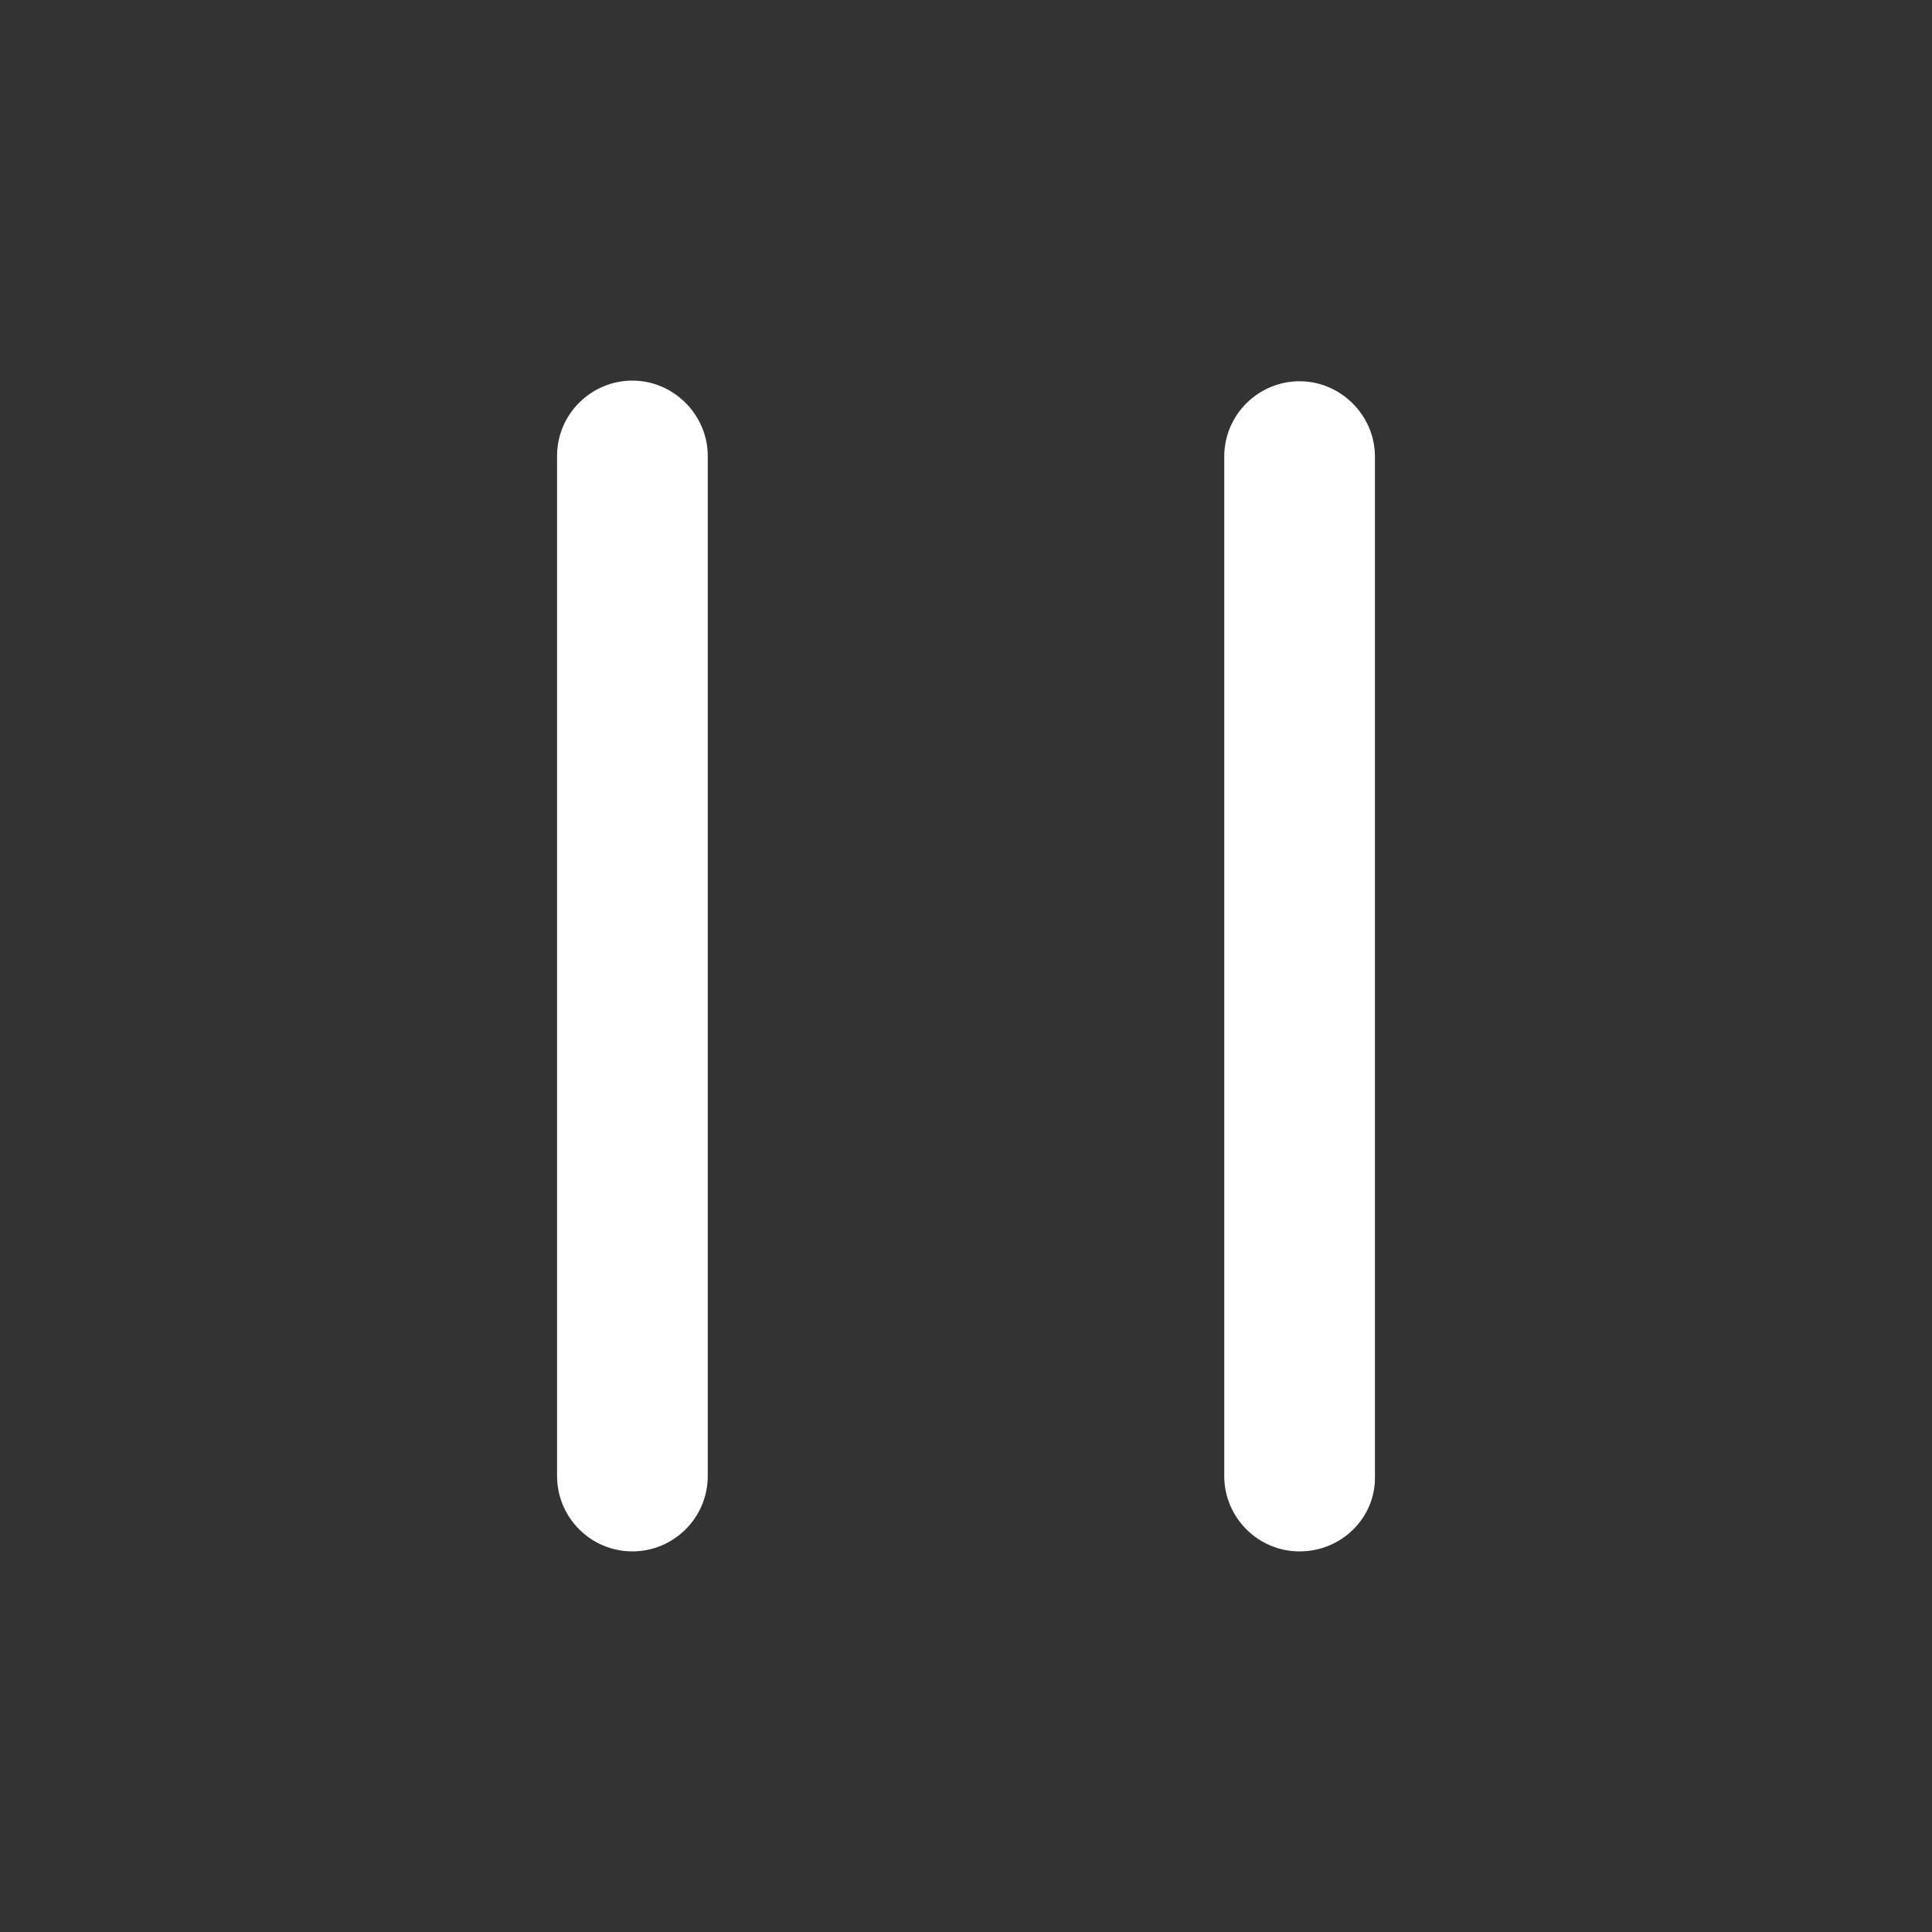
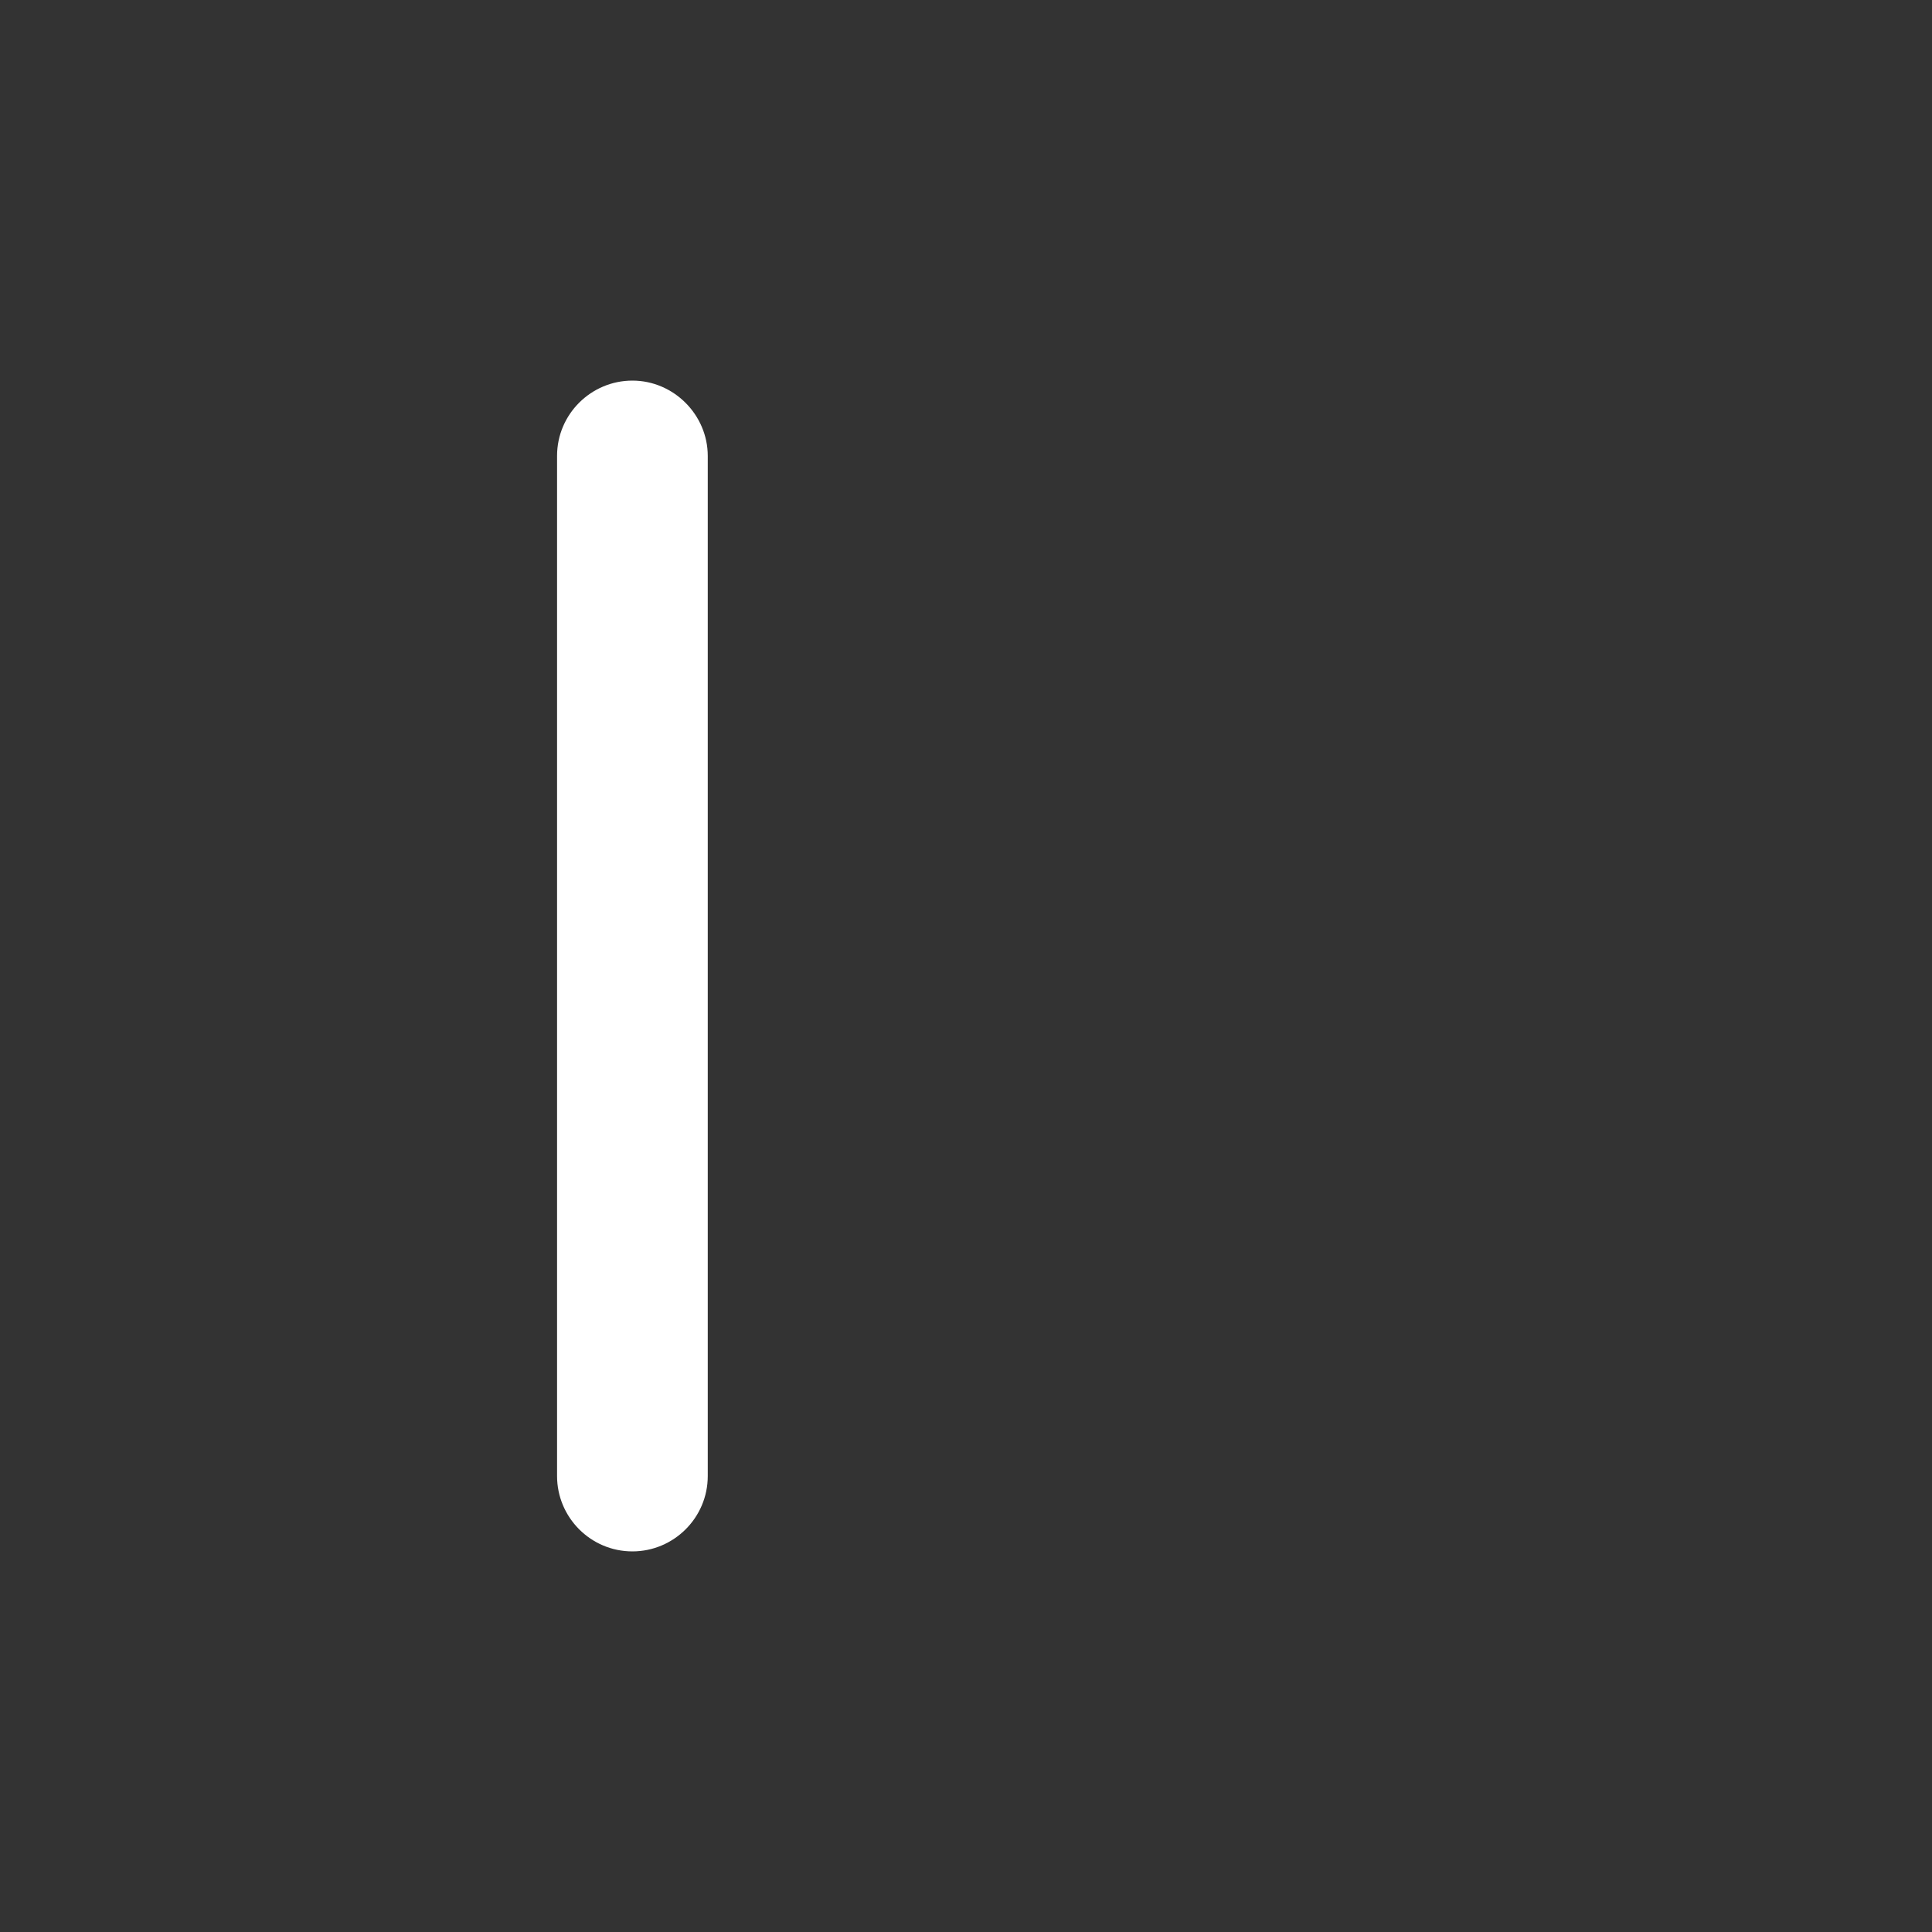
<svg xmlns="http://www.w3.org/2000/svg" version="1.1" id="Calque_1" x="0px" y="0px" viewBox="0 0 300 300" style="enable-background:new 0 0 300 300;" xml:space="preserve">
  <rect x="0" y="0" width="300" height="300" fill="#333333" stroke="none" />
  <g color="#fff">
-     <path fill="currentColor" d="M201.8,240.9c-6.5,0-11.7-5.3-11.7-11.7l0-158.3c0-6.5,5.3-11.7,11.7-11.7s11.7,5.3,11.7,11.7v158.4   C213.6,235.7,208.3,240.9,201.8,240.9L201.8,240.9z" />
    <path fill="currentColor" d="M98.2,240.9c-6.5,0-11.7-5.3-11.7-11.7V70.8c0-6.5,5.3-11.7,11.7-11.7s11.7,5.3,11.7,11.7v158.4   C109.9,235.7,104.6,240.9,98.2,240.9L98.2,240.9z" />
  </g>
</svg>